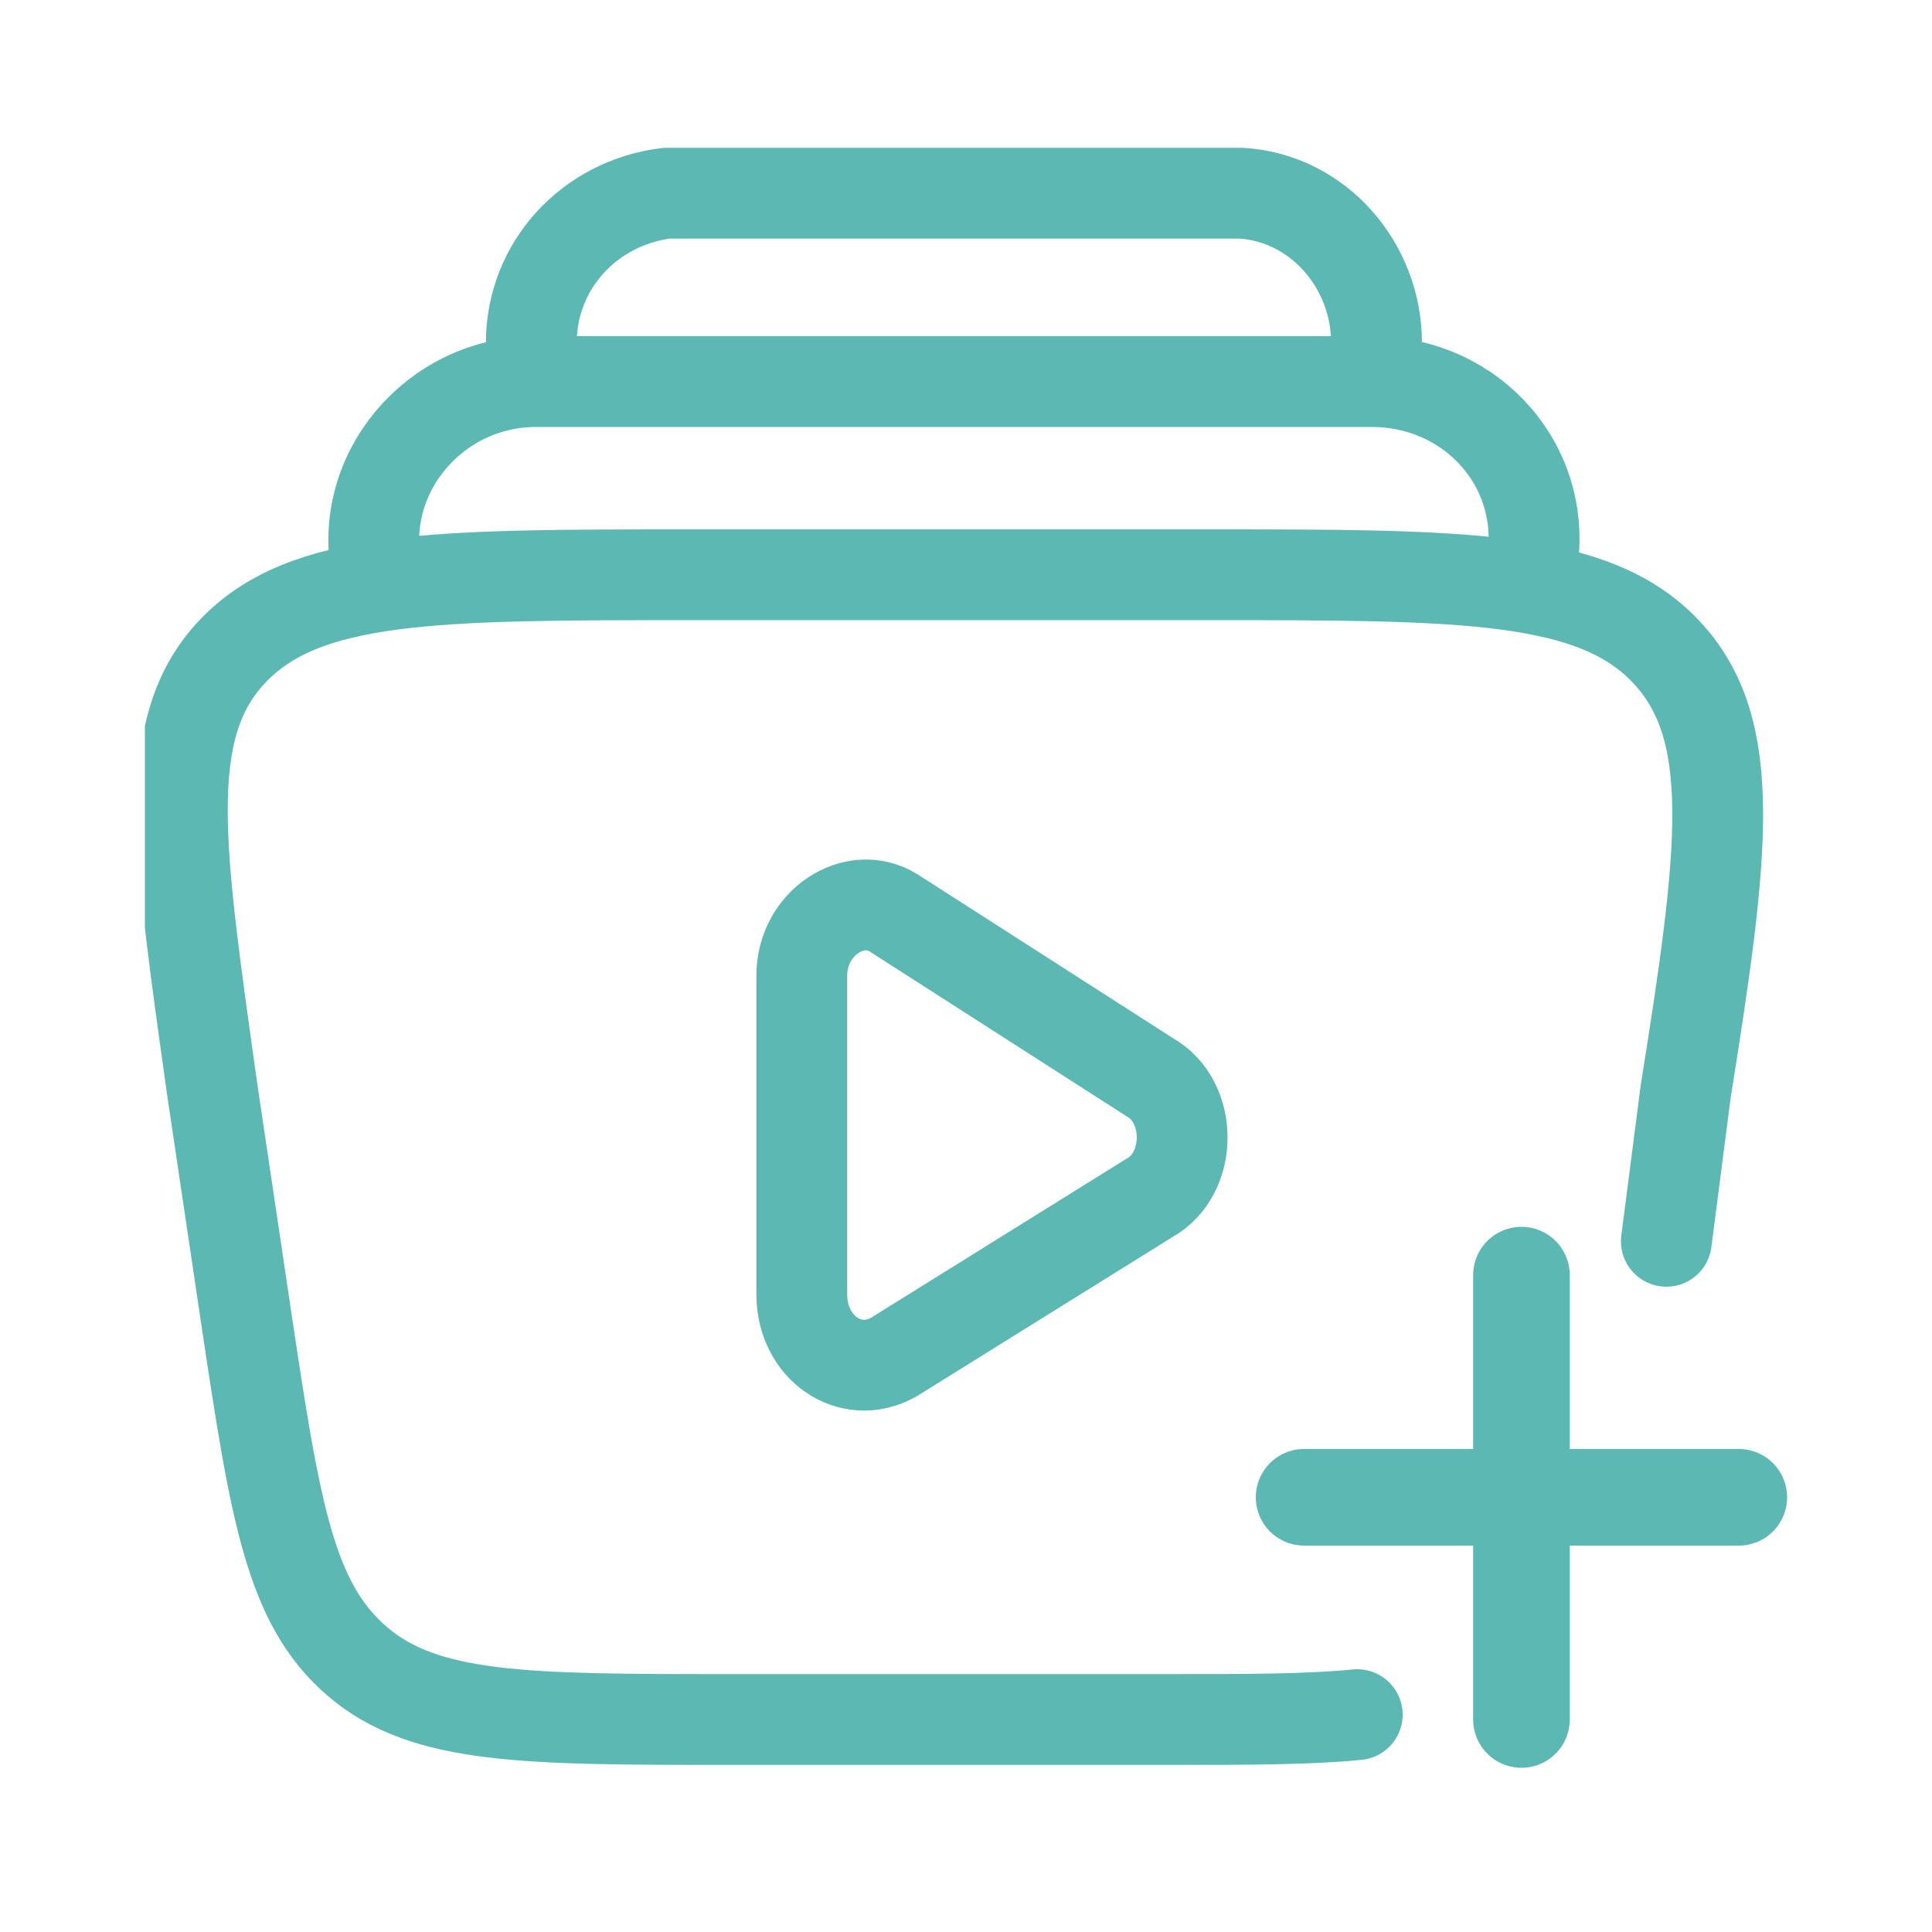
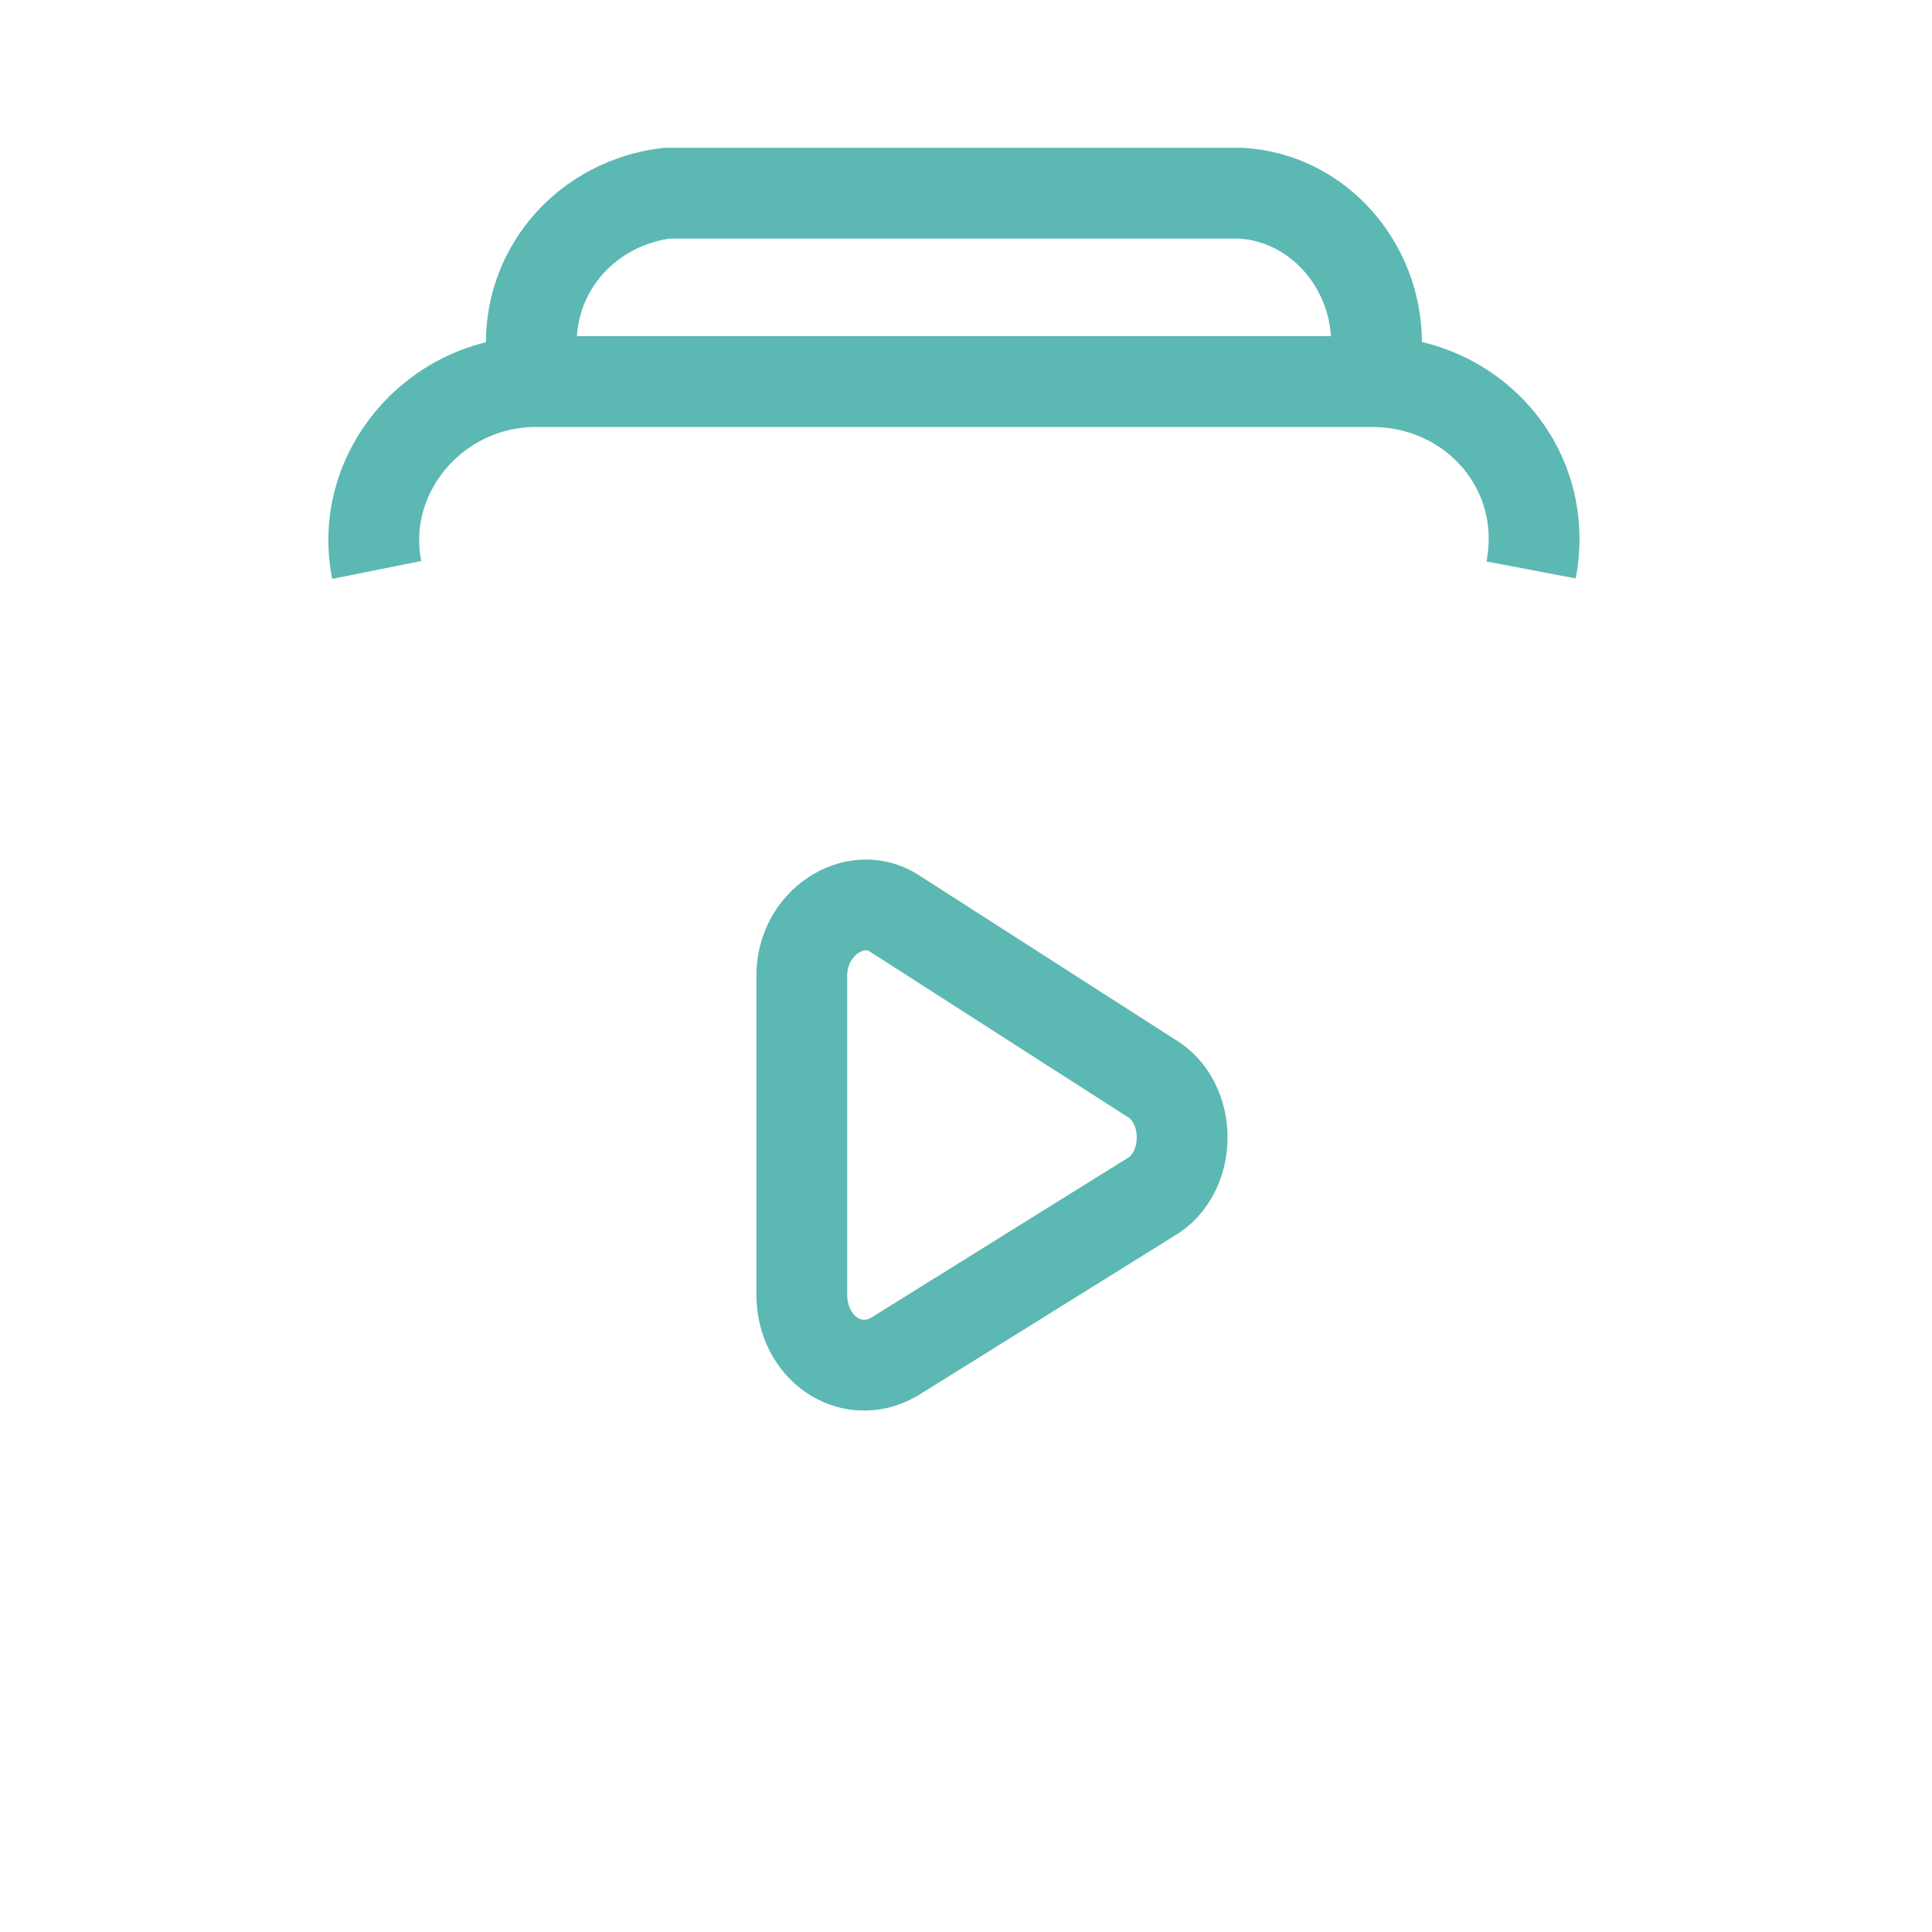
<svg xmlns="http://www.w3.org/2000/svg" width="40" height="40">
  <defs>
    <path id="A" d="M3 3h34.1v33.6H3z" />
  </defs>
  <clipPath id="B">
    <use href="#A" />
  </clipPath>
  <g clip-path="url(#B)" fill="none" stroke="#5cb8b2">
-     <path d="M36 31h-4.6m.1 0H27m4.5 0v-4.6m0 4.6v4.6" stroke-width="2" stroke-linecap="round" />
    <g stroke-width="1.88">
      <path d="M31.7 11.8c.4-2.1-1.2-3.9-3.3-3.9H11.1c-2.1 0-3.7 1.9-3.3 3.9m20.6-3.9c0-.4.1-.6.1-.8 0-1.6-1.2-3-2.8-3.1h-.8-10.3-.8c-1.6.2-2.8 1.5-2.8 3.1 0 .2 0 .4.1.8m12.7 14.4c.9.5.9 2 0 2.5l-5.3 3.3c-.9.5-1.9-.2-1.9-1.3v-6.6c0-1.1 1.1-1.8 1.9-1.3l5.3 3.4h0z" />
-       <path d="M28.1 35.5c-1 .1-2.3.1-3.8.1h-9.2c-4.2 0-6.3 0-7.7-1.2s-1.7-3.1-2.3-7.1l-.7-4.7c-.7-5-1.1-7.5.4-9.1s4.2-1.6 9.5-1.6H25c5.3 0 8 0 9.5 1.6s1.2 4.1.4 9.1l-.4 3.1" stroke-linecap="round" />
    </g>
  </g>
</svg>